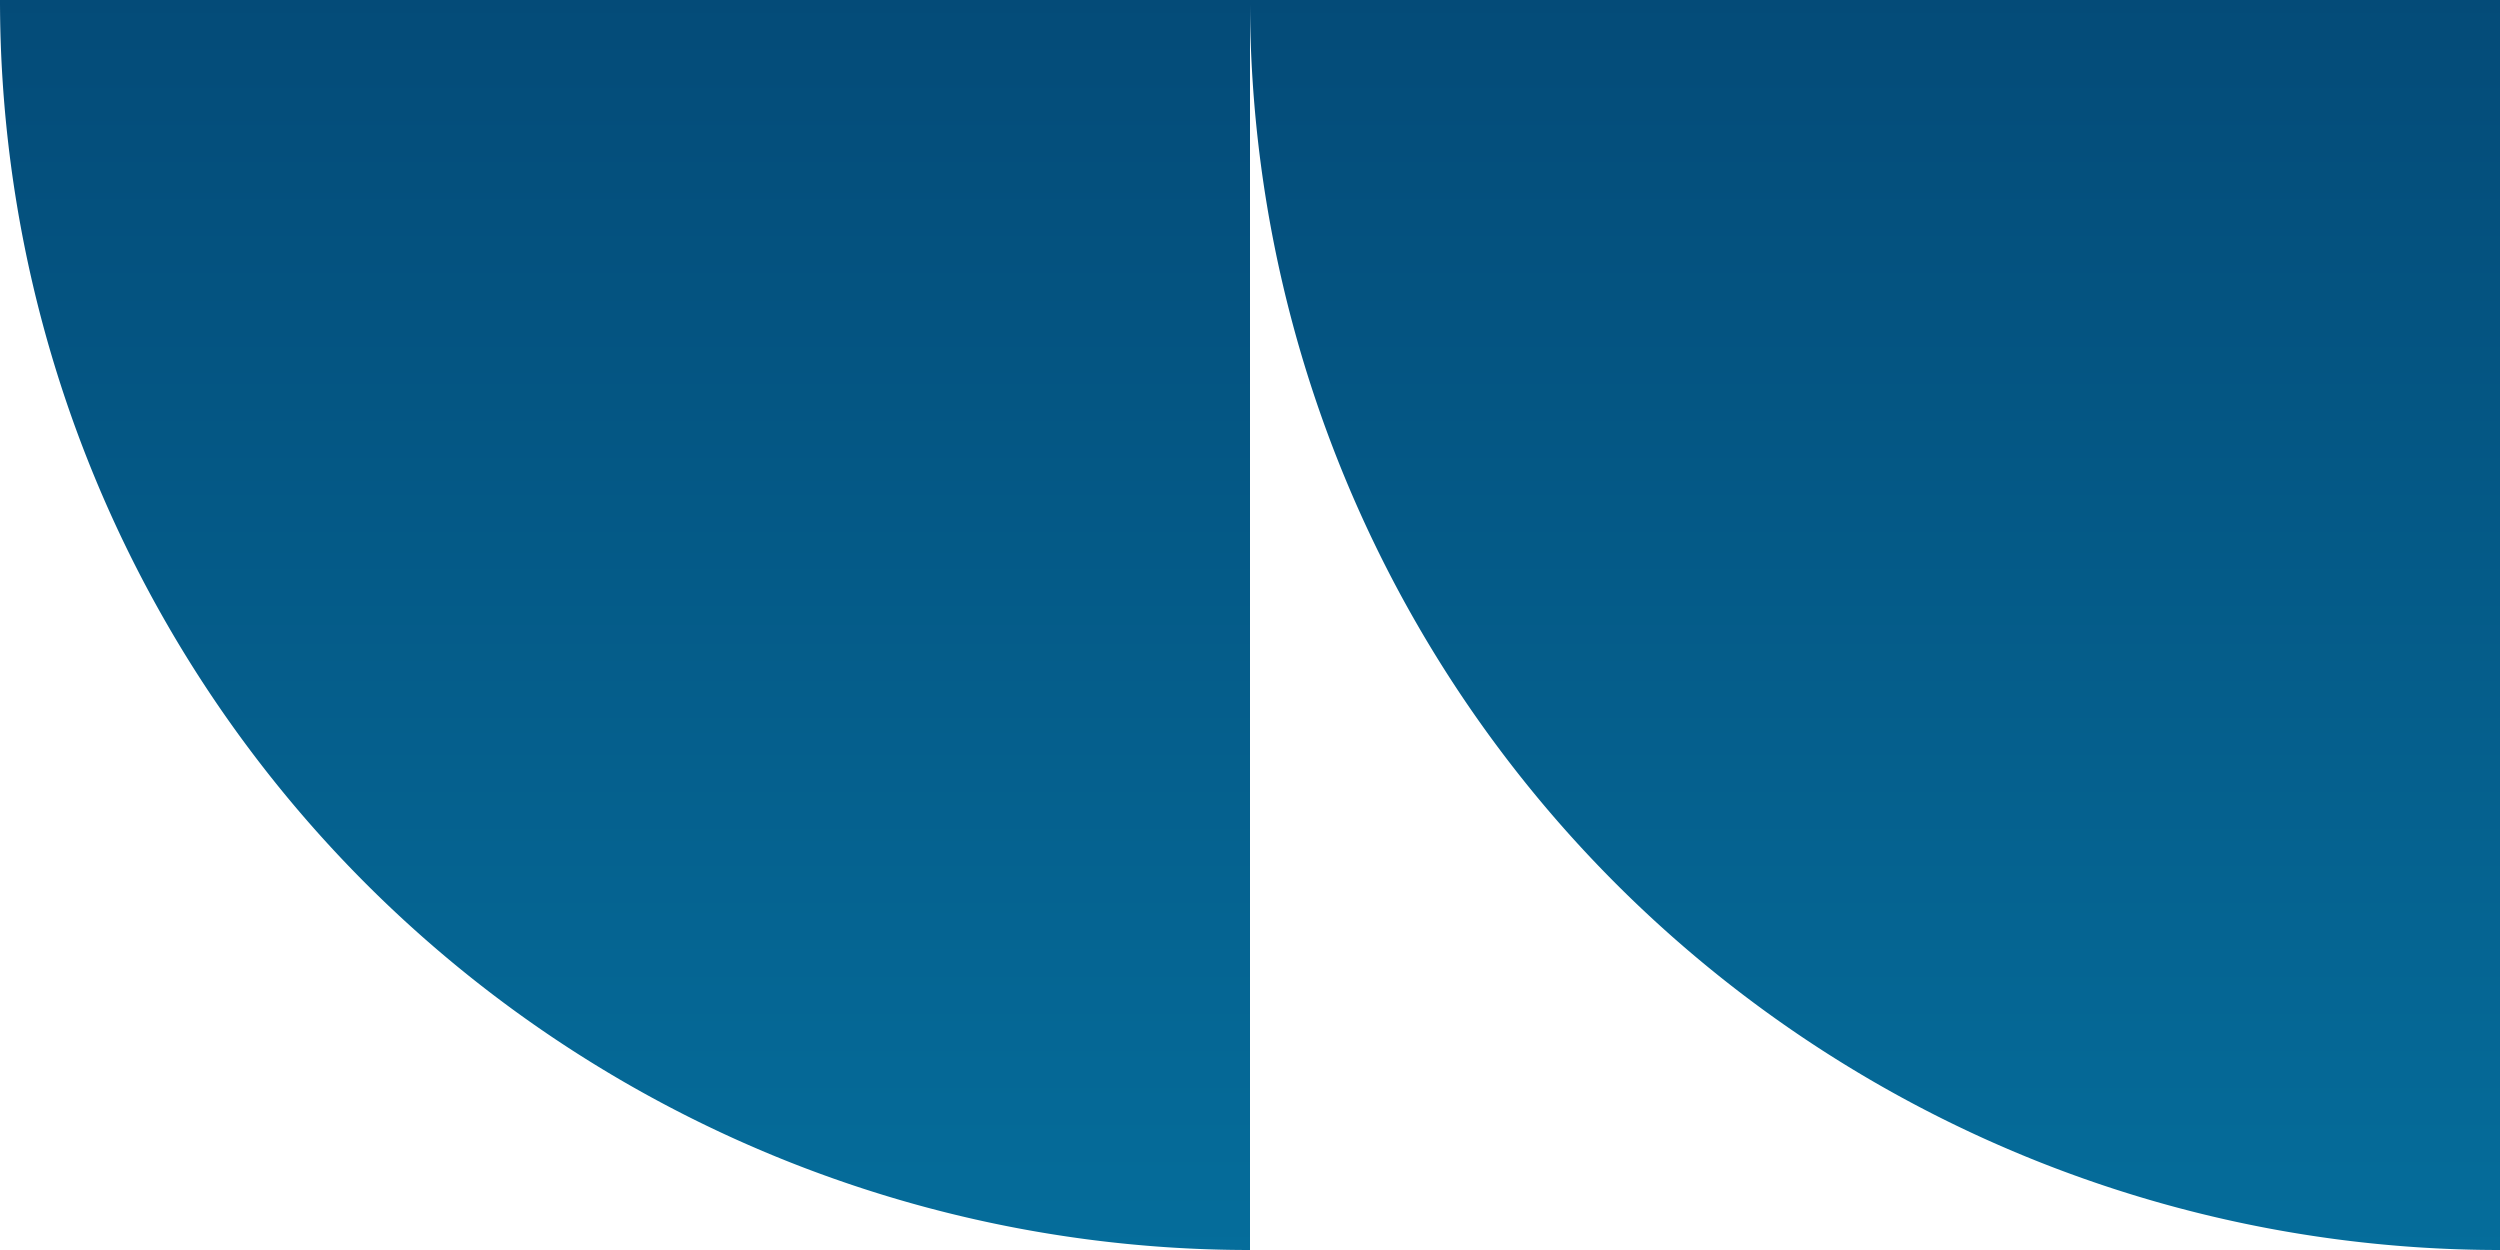
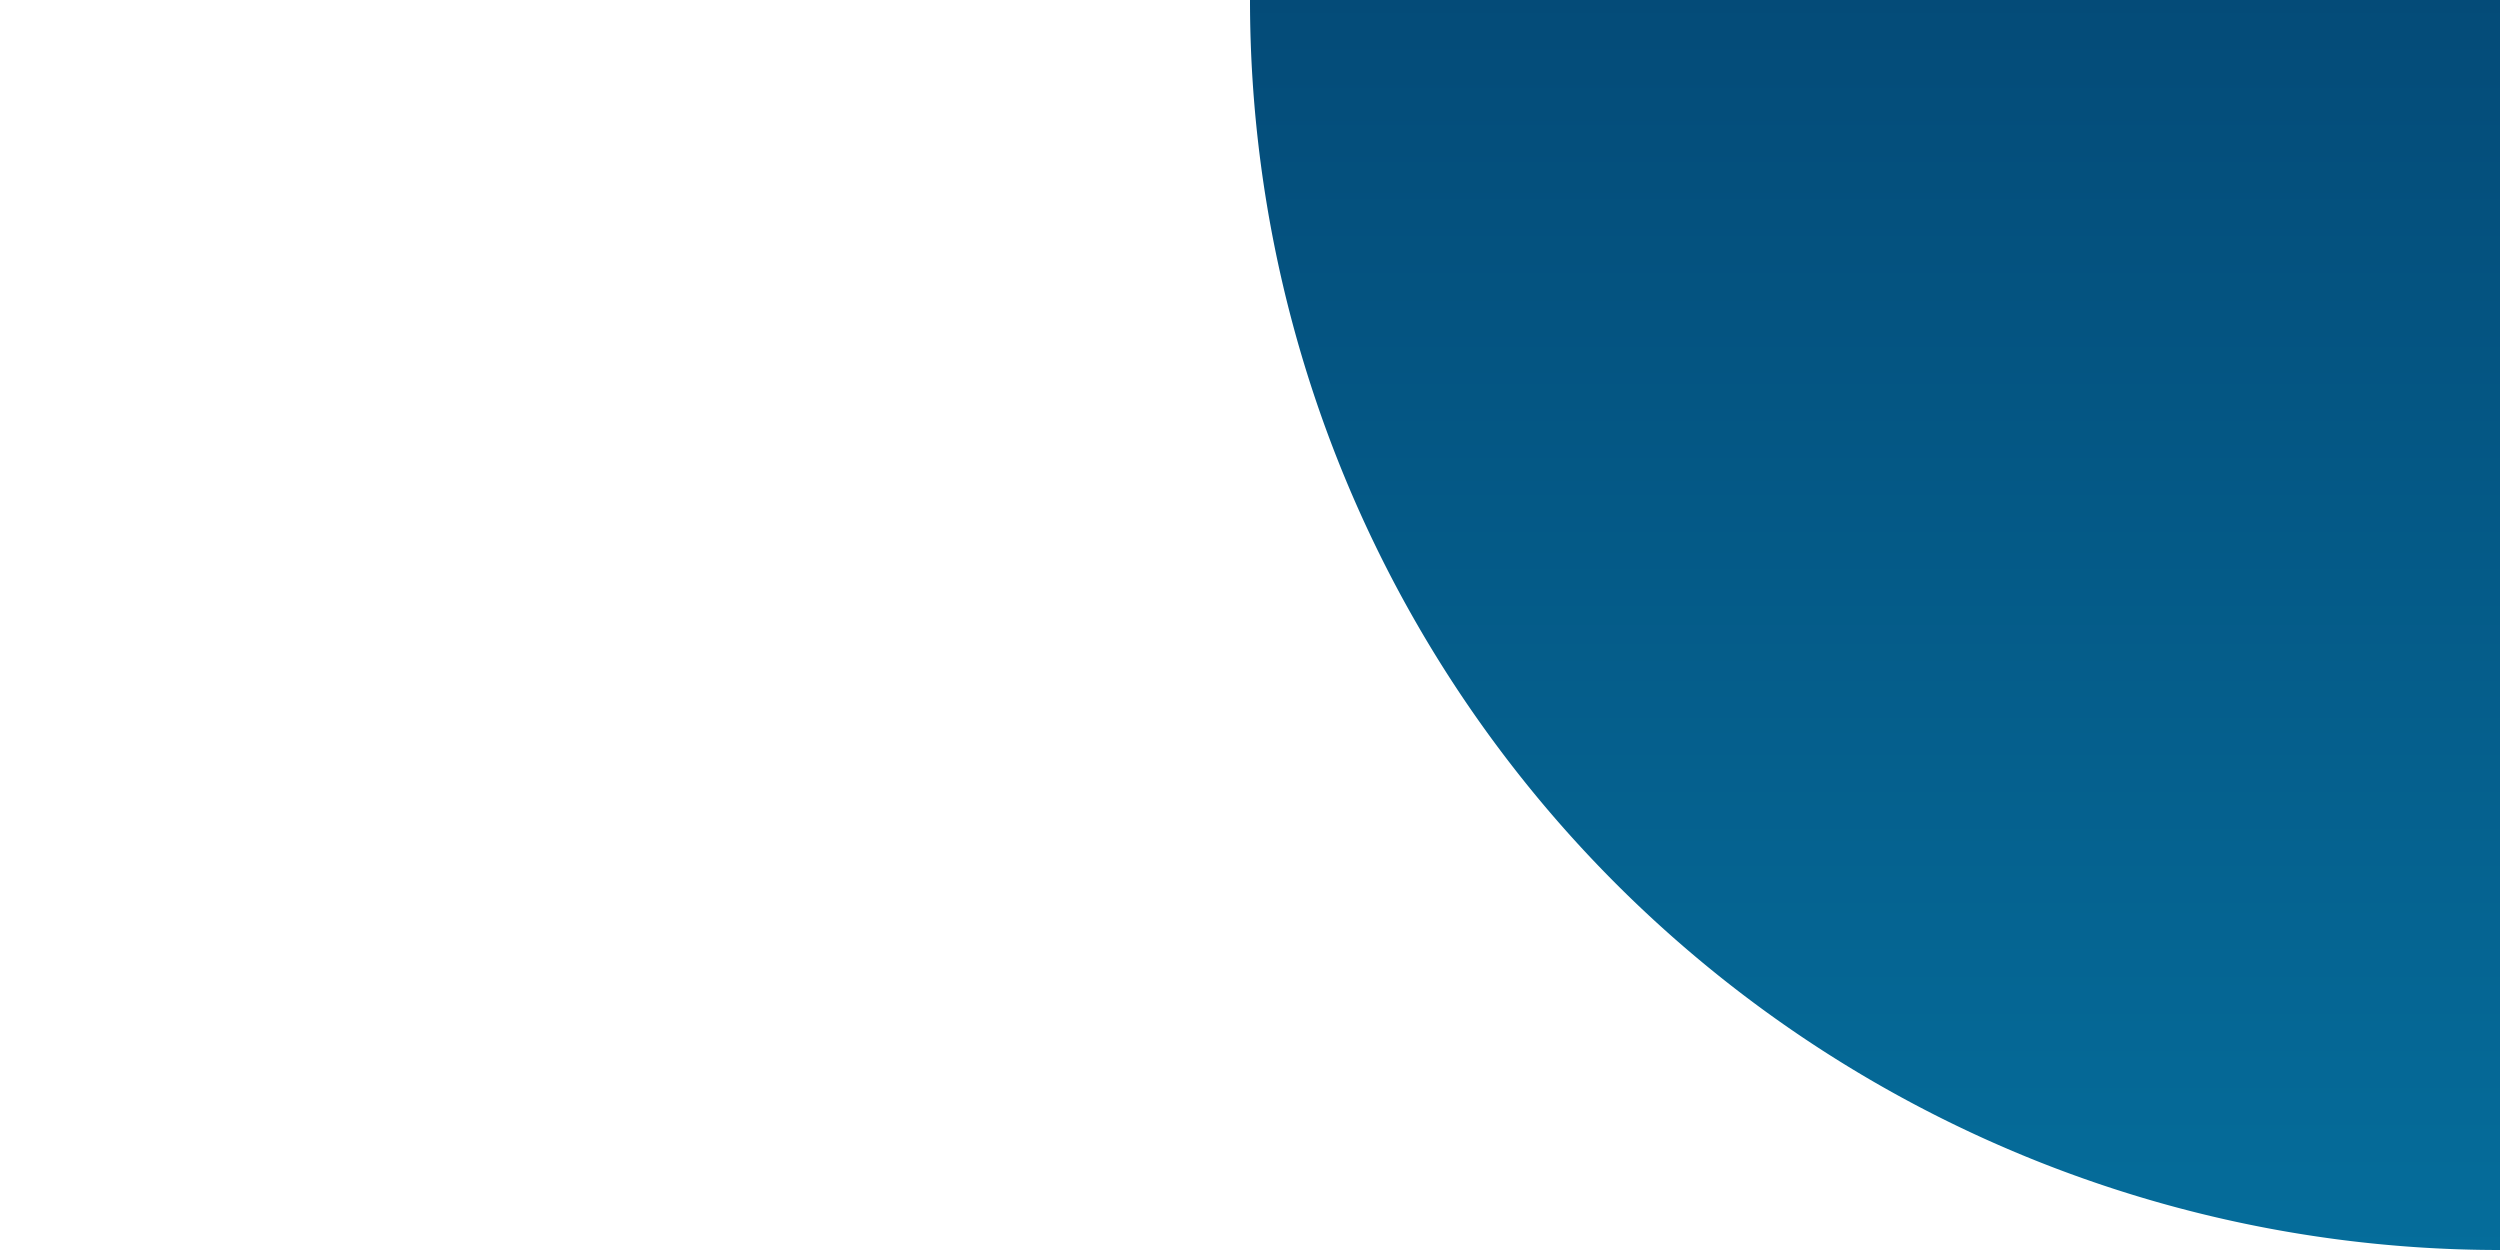
<svg xmlns="http://www.w3.org/2000/svg" width="100" height="50" viewBox="0 0 100 50">
  <defs>
    <linearGradient id="linear-gradient" x1="0.5" x2="0.5" y2="1" gradientUnits="objectBoundingBox">
      <stop offset="0" stop-color="#044b78" />
      <stop offset="1" stop-color="#056d9b" />
    </linearGradient>
  </defs>
  <g id="Process_step_2" data-name="Process step 2" transform="translate(-1280 -6219)">
-     <path id="Path_52" data-name="Path 52" d="M440.93,852.12a50,50,0,0,0,50,50v-50h-50Z" transform="translate(839.07 5366.88)" fill="url(#linear-gradient)" />
    <path id="Path_74" data-name="Path 74" d="M440.93,852.12a50,50,0,0,0,50,50v-50h-50Z" transform="translate(889.07 5366.88)" fill="url(#linear-gradient)" />
  </g>
</svg>